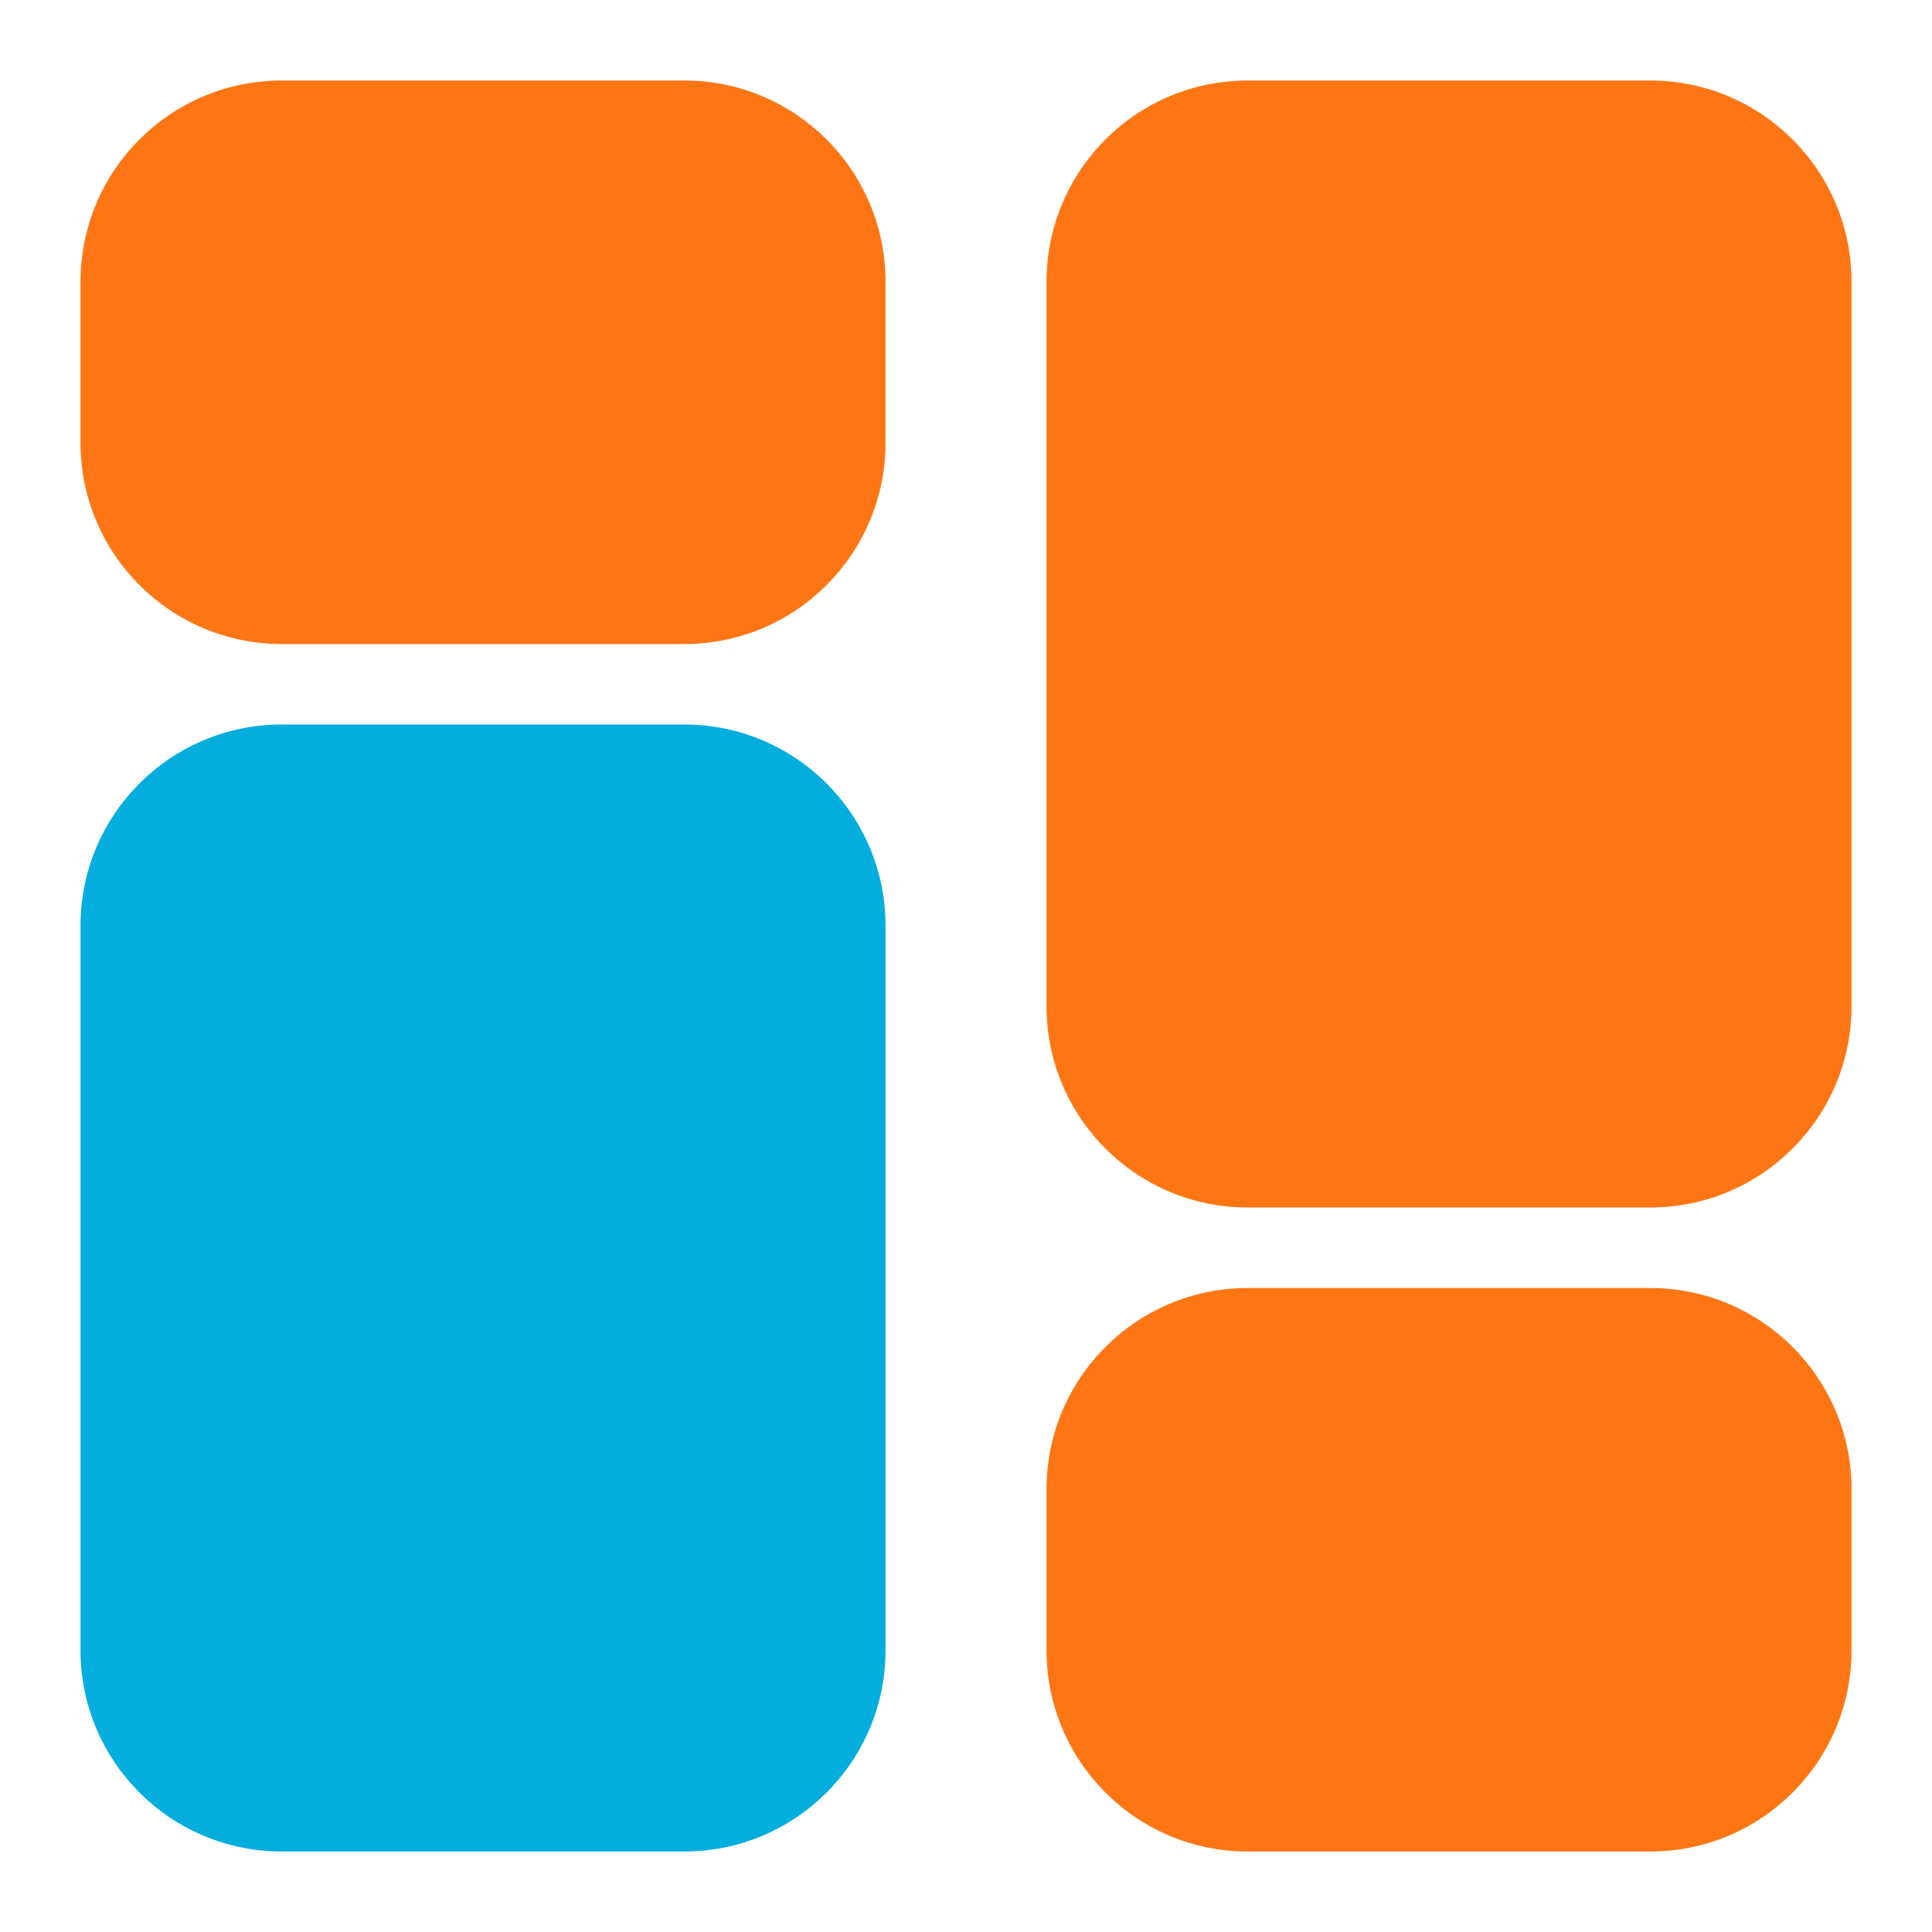
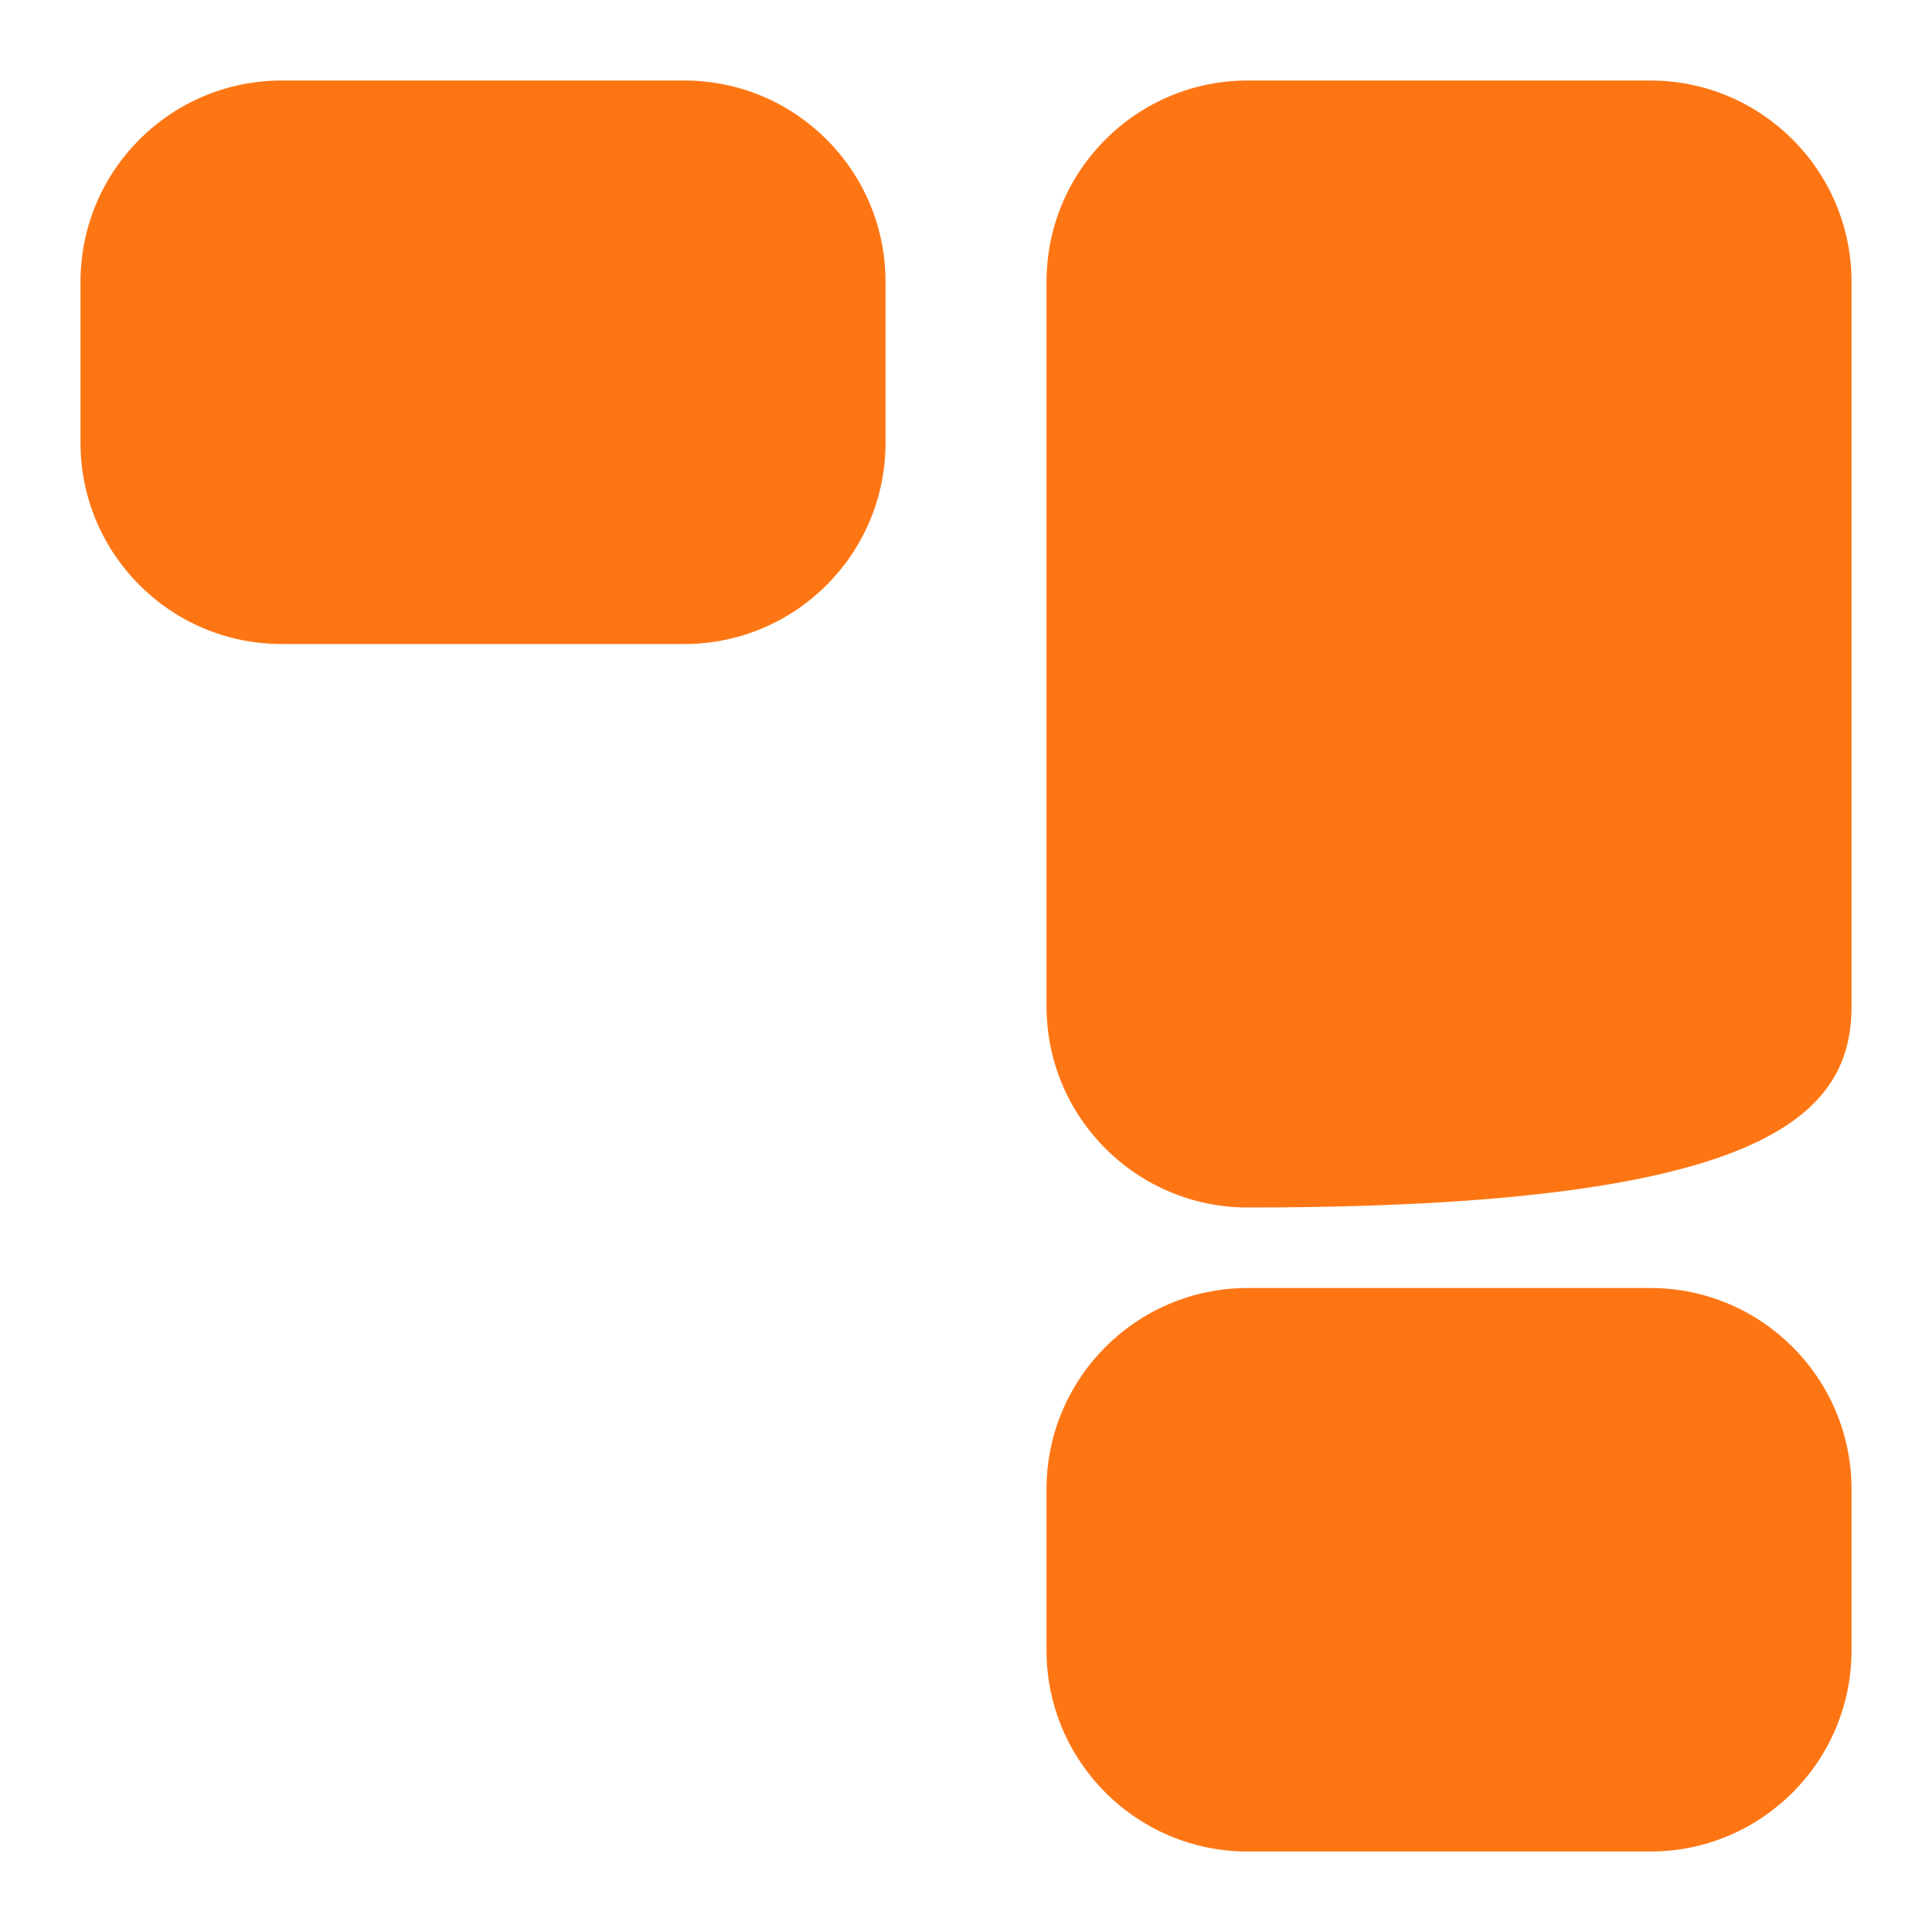
<svg xmlns="http://www.w3.org/2000/svg" width="40" height="40" viewBox="0 0 40 40" fill="none">
  <path d="M14.167 1.667H5.834C3.532 1.667 1.667 3.532 1.667 5.834V9.167C1.667 11.468 3.532 13.334 5.834 13.334H14.167C16.468 13.334 18.334 11.468 18.334 9.167V5.834C18.334 3.532 16.468 1.667 14.167 1.667Z" fill="#FE7614" />
  <path d="M34.167 26.667H25.834C23.532 26.667 21.667 28.532 21.667 30.834V34.167C21.667 36.468 23.532 38.334 25.834 38.334H34.167C36.468 38.334 38.334 36.468 38.334 34.167V30.834C38.334 28.532 36.468 26.667 34.167 26.667Z" fill="#FE7614" />
-   <path d="M14.167 15H5.834C3.532 15 1.667 16.866 1.667 19.167V34.167C1.667 36.468 3.532 38.333 5.834 38.333H14.167C16.468 38.333 18.334 36.468 18.334 34.167V19.167C18.334 16.866 16.468 15 14.167 15Z" fill="#03AEDE" />
-   <path d="M34.167 1.667H25.834C23.532 1.667 21.667 3.532 21.667 5.834V20.834C21.667 23.135 23.532 25 25.834 25H34.167C36.468 25 38.334 23.135 38.334 20.834V5.834C38.334 3.532 36.468 1.667 34.167 1.667Z" fill="#FE7614" />
+   <path d="M34.167 1.667H25.834C23.532 1.667 21.667 3.532 21.667 5.834V20.834C21.667 23.135 23.532 25 25.834 25C36.468 25 38.334 23.135 38.334 20.834V5.834C38.334 3.532 36.468 1.667 34.167 1.667Z" fill="#FE7614" />
</svg>